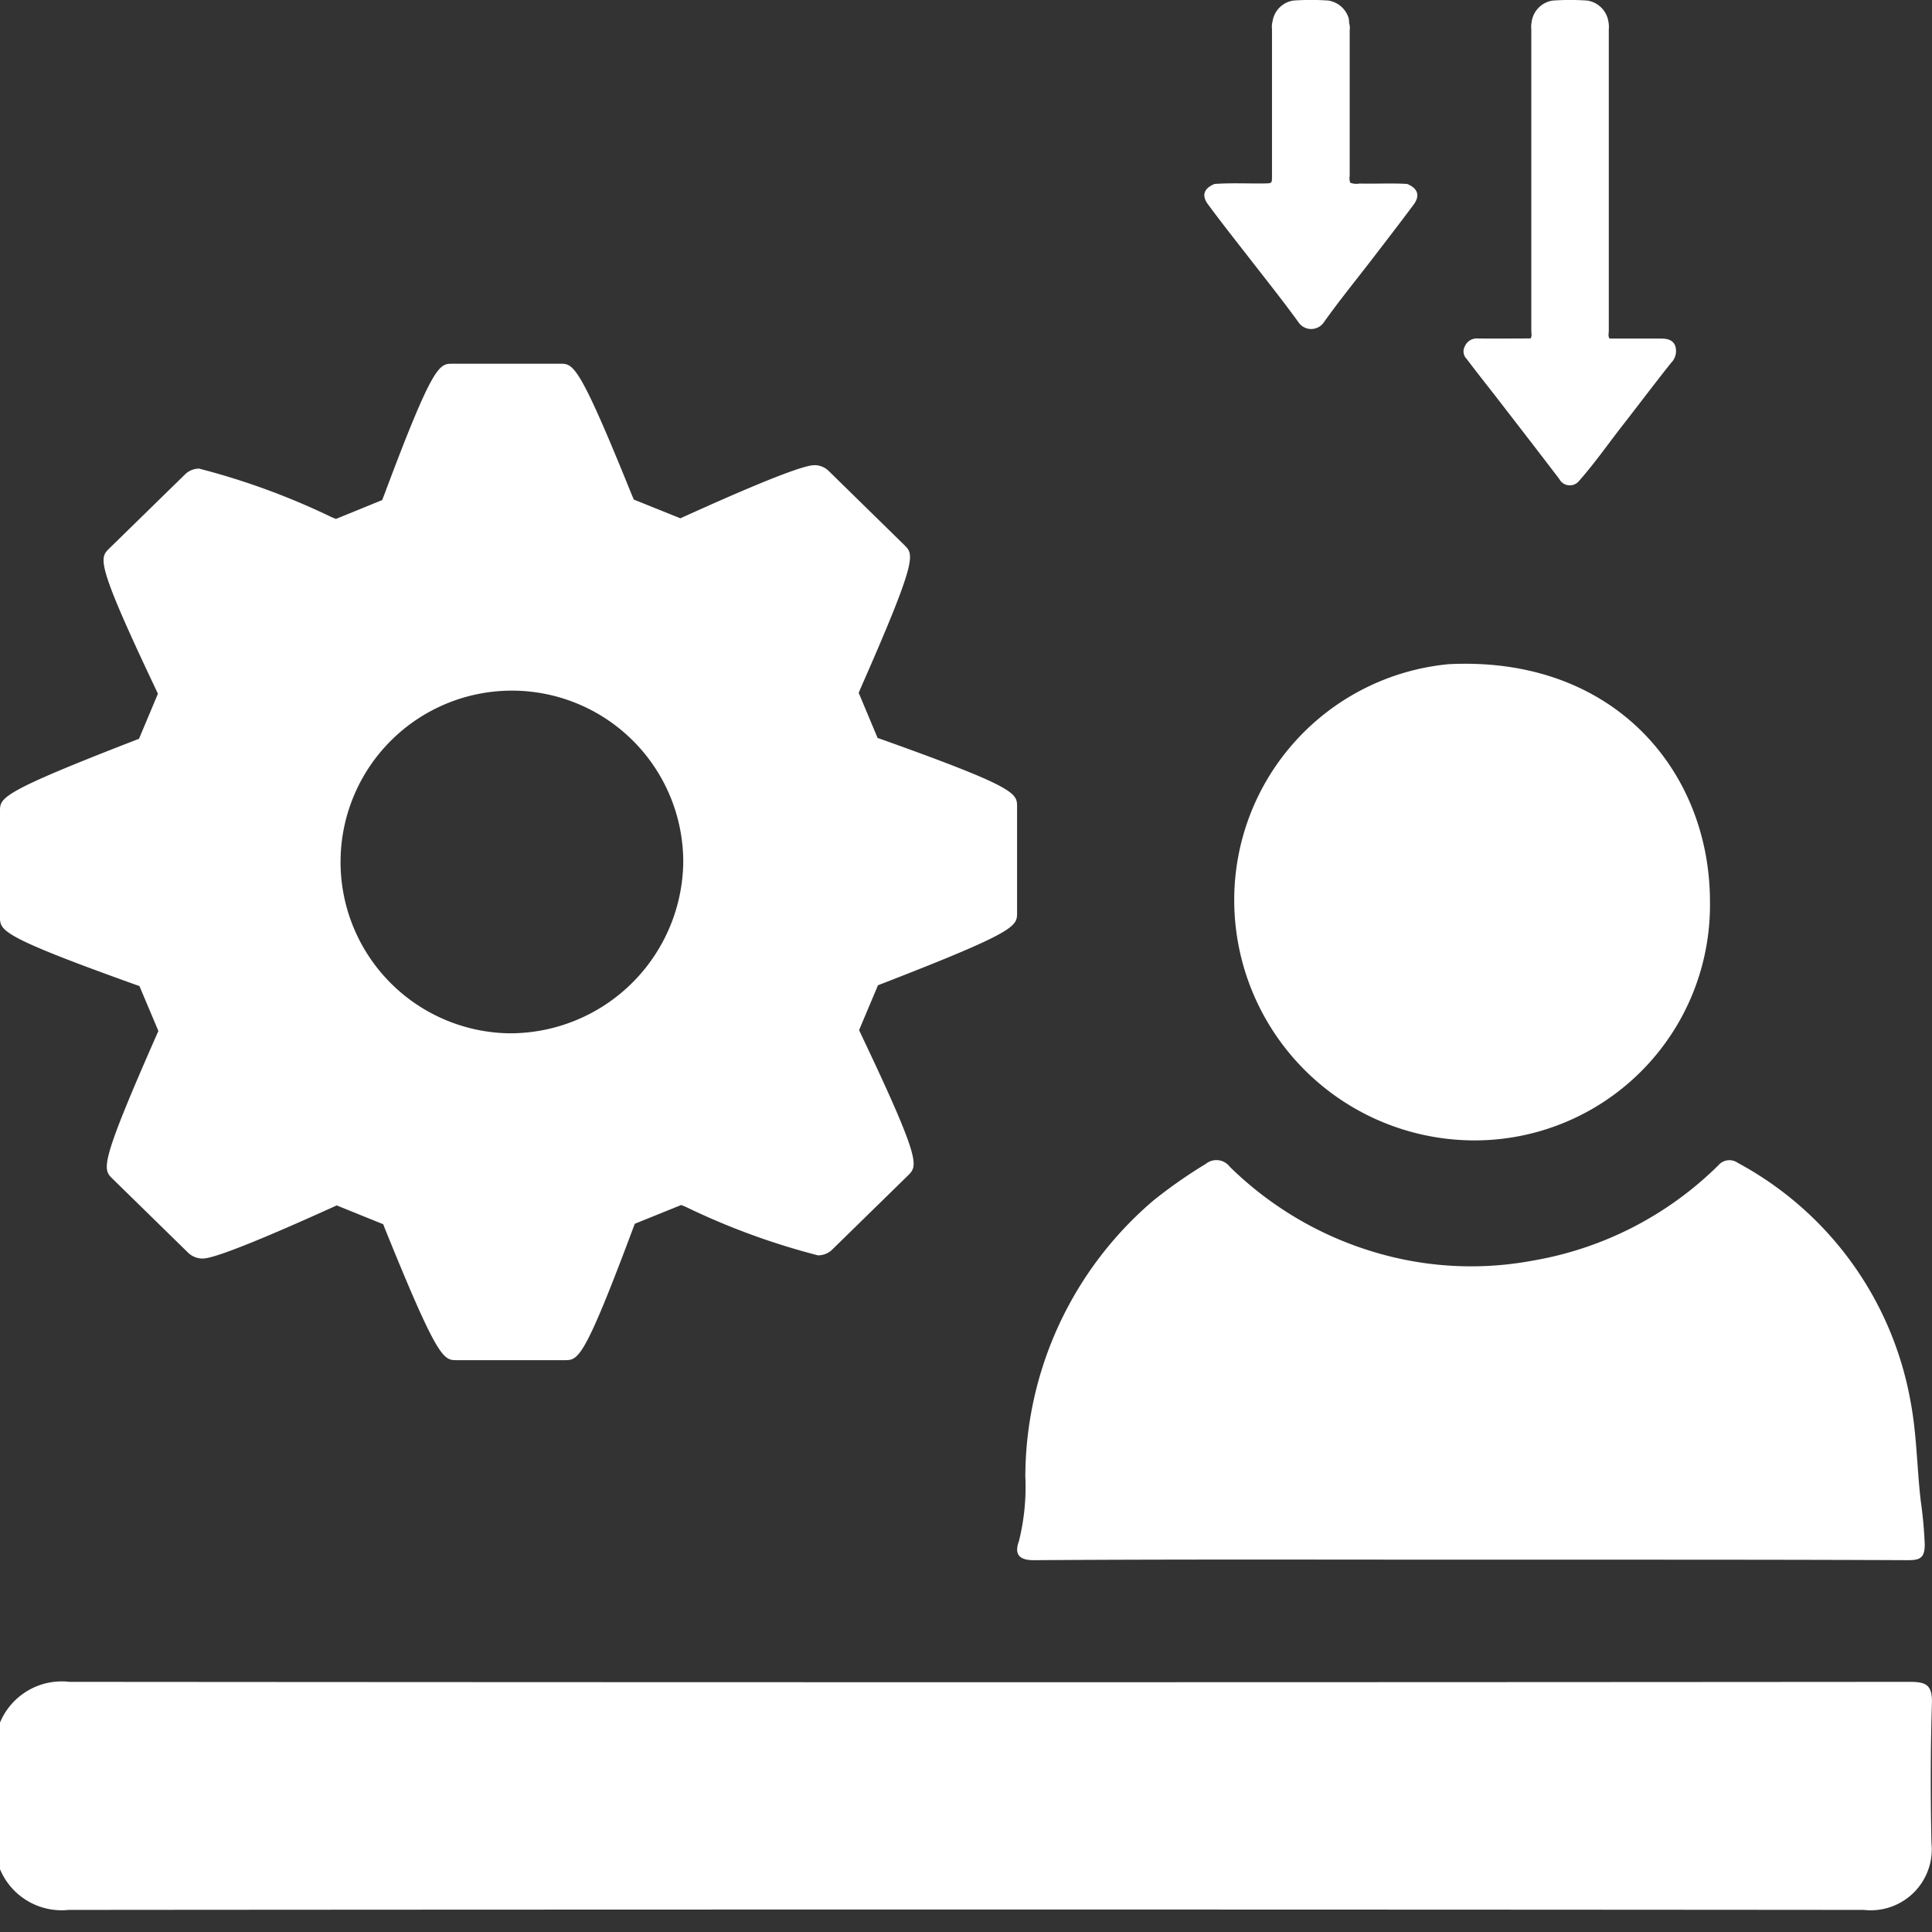
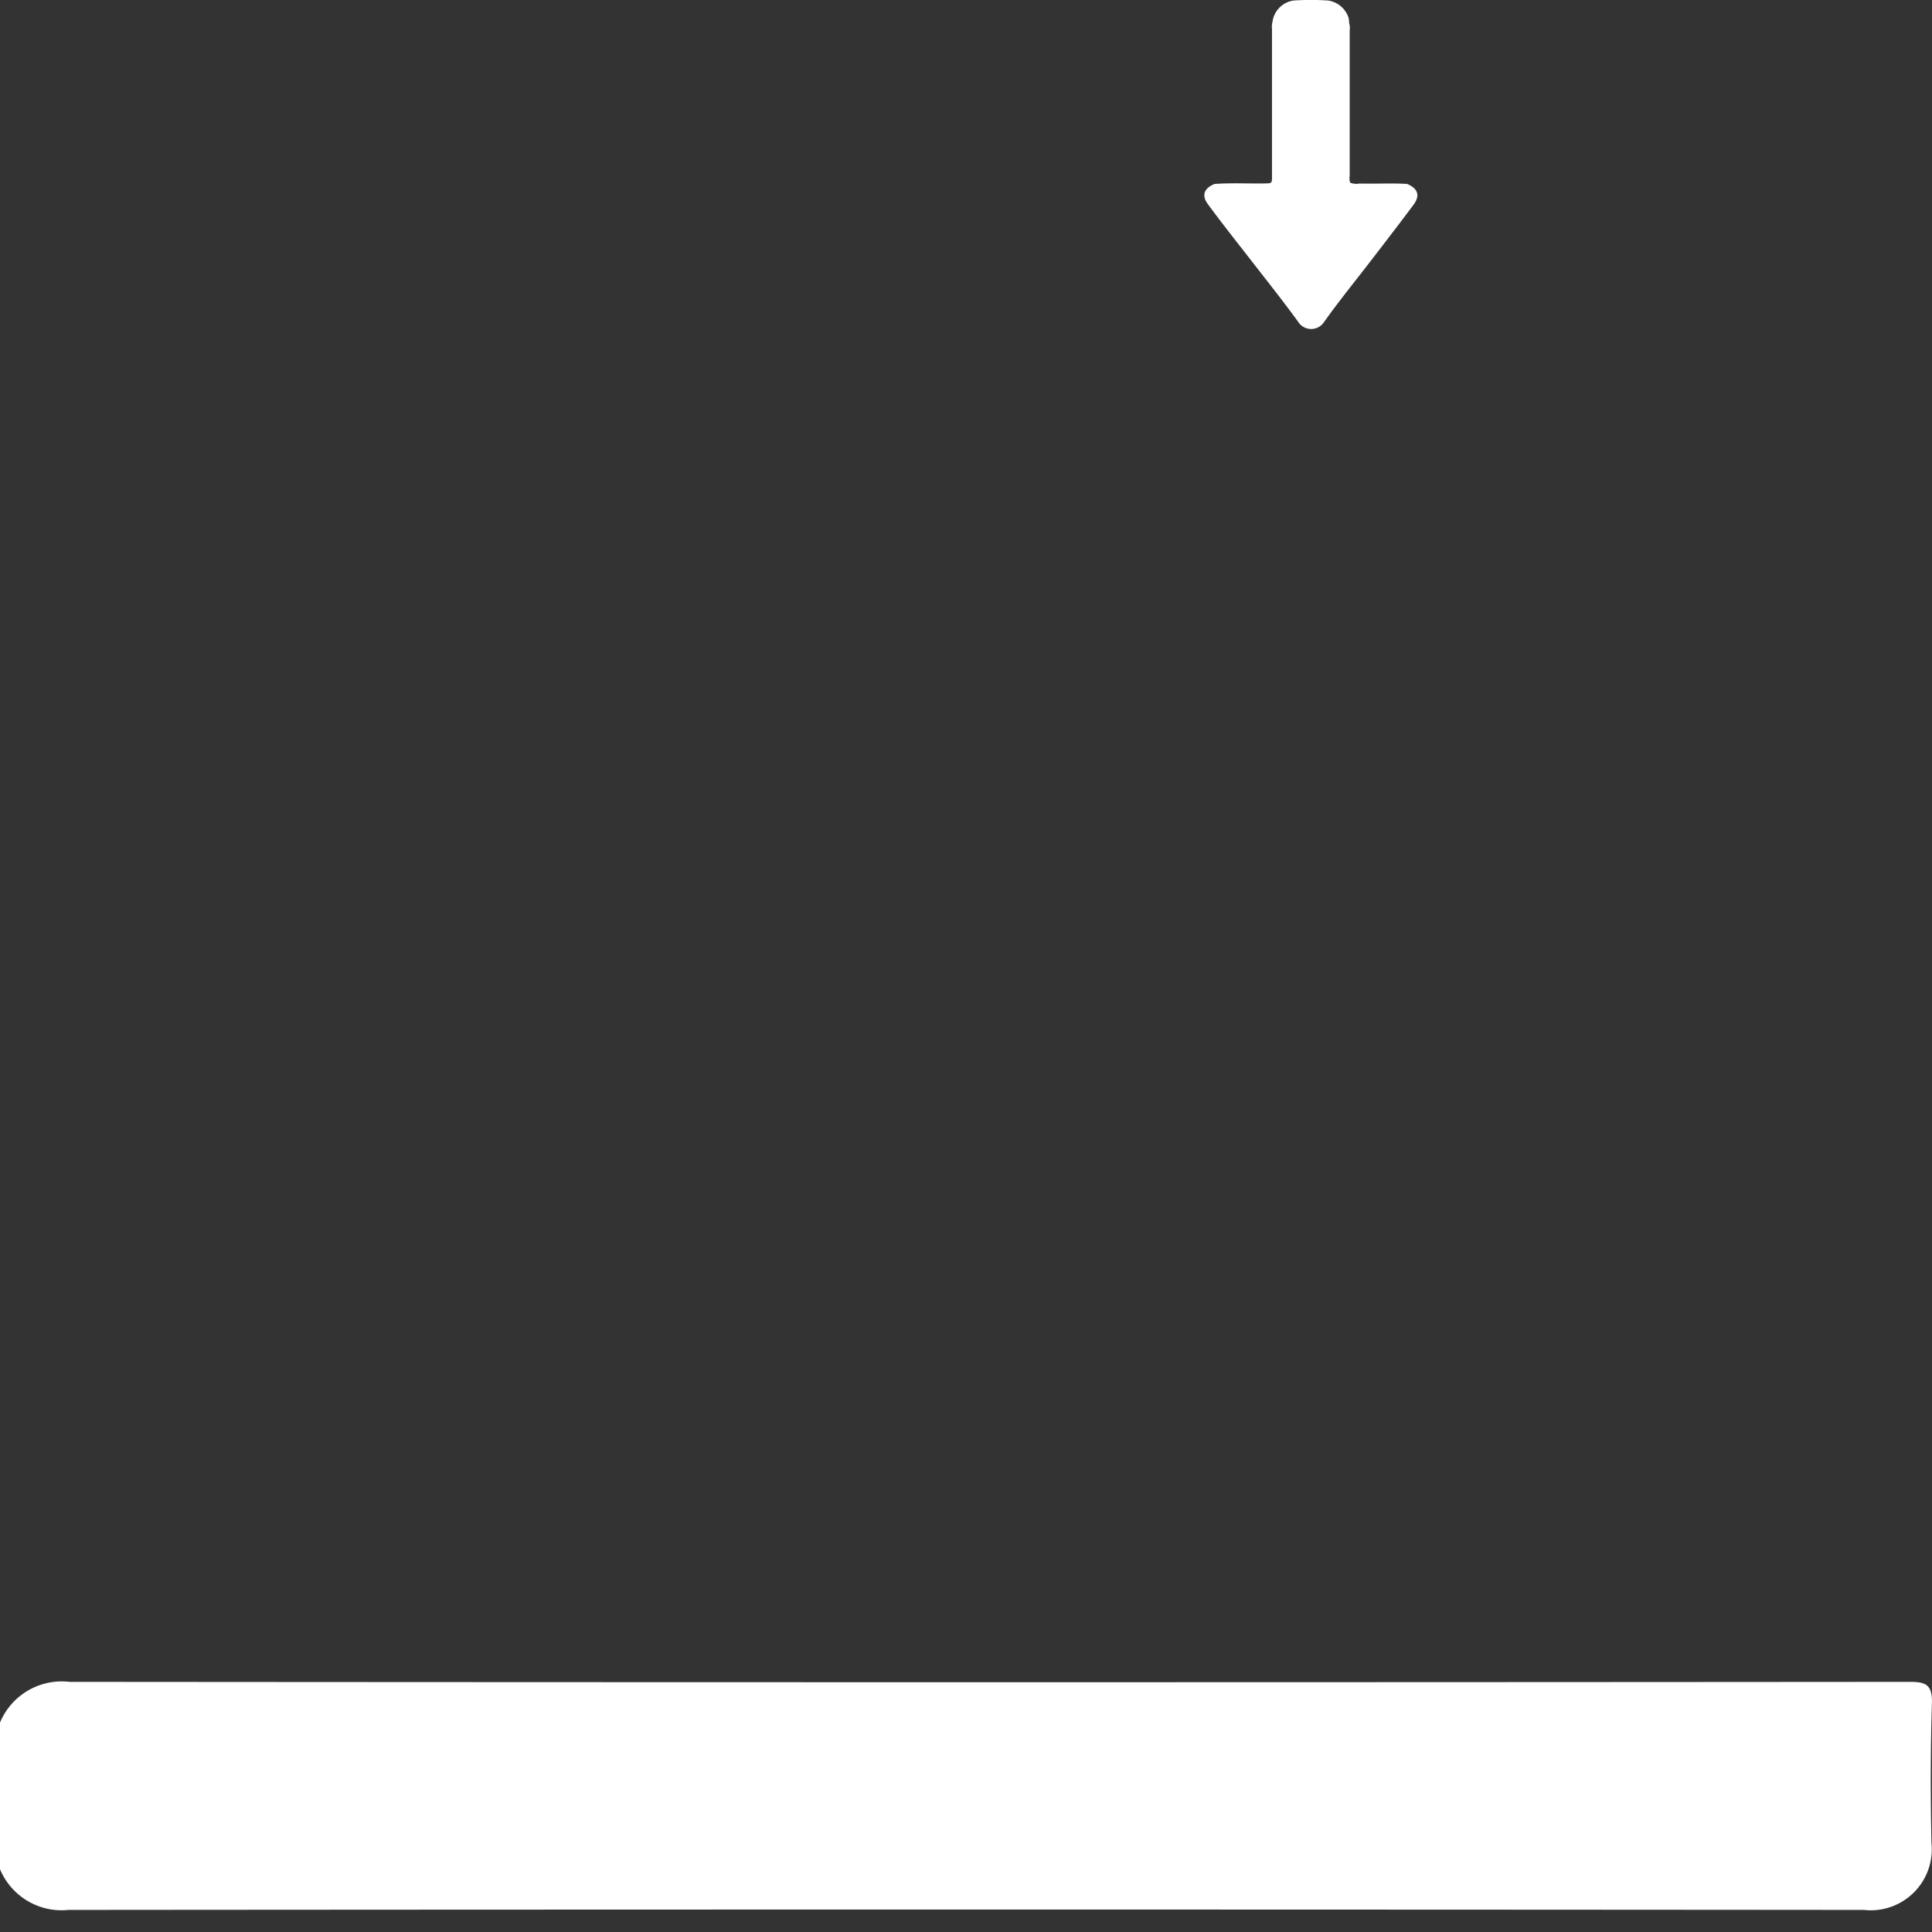
<svg xmlns="http://www.w3.org/2000/svg" id="ReduceOperationalCost" width="55" height="55" viewBox="0 0 55 55">
  <rect x="0" y="0" width="55" height="55" fill="#333333" stroke="none" />
-   <rect id="Rectangle_12625" data-name="Rectangle 12625" width="55" height="55" fill="none" />
  <g id="Group_41899" data-name="Group 41899" transform="translate(-13433.502 -3344.504)">
    <path id="Path_68738" data-name="Path 68738" d="M62.967,345q-26.193.021-52.386,0A1.905,1.905,0,0,0,8.6,346.159v4.174a1.9,1.9,0,0,0,1.953,1.159q25.547-.021,51.108,0a1.737,1.737,0,0,0,1.924-1.9c-.029-1.34-.029-2.681.014-4.021C63.6,345.084,63.427,345,62.967,345Z" transform="translate(13424.902 3047.383)" fill="#fff" />
-     <path id="Path_68743" data-name="Path 68743" d="M205.557,252.517c4.119-.028,8.237-.014,12.37-.014h3.448c3,0,6.017,0,9.019.014.349,0,.475-.07.475-.447a11.817,11.817,0,0,0-.112-1.229c-.112-.949-.112-1.9-.293-2.848a9.626,9.626,0,0,0-4.914-6.785.414.414,0,0,0-.558.07,9.869,9.869,0,0,1-5.263,2.708,9.572,9.572,0,0,1-4.174-.14,9.921,9.921,0,0,1-4.468-2.527.478.478,0,0,0-.684-.084,13.982,13.982,0,0,0-1.48,1.033,10.358,10.358,0,0,0-3.658,7.86,6.409,6.409,0,0,1-.181,1.843C204.943,252.35,205.083,252.531,205.557,252.517Z" transform="translate(13257.426 3136.402)" fill="#fff" />
-     <path id="Path_68744" data-name="Path 68744" d="M255.37,143.226a6.742,6.742,0,0,0-6.1,6.743,6.844,6.844,0,0,0,6.743,6.813,6.7,6.7,0,0,0,6.8-6.8C262.811,146.283,260.089,142.988,255.37,143.226Z" transform="translate(13219.368 3220.186)" fill="#fff" />
    <g id="Group_34953" data-name="Group 34953" transform="translate(13433.502 3354.859)">
      <g id="Group_29271" data-name="Group 29271" transform="translate(0 0)">
-         <path id="Path_68636" data-name="Path 68636" d="M25.121,14.463l-.138-.049-.538-1.284L24.5,13c1.63-3.7,1.517-3.806,1.247-4.074L23.577,6.8a.58.58,0,0,0-.379-.15c-.122,0-.493,0-3.7,1.454l-.129.058-1.325-.533L17.988,7.5c-1.51-3.738-1.664-3.738-2.04-3.738h-3.07c-.374,0-.545,0-1.945,3.745l-.053.136L9.563,8.18l-.126-.052A20.287,20.287,0,0,0,5.665,6.747a.583.583,0,0,0-.38.148L3.109,9.022c-.276.272-.39.386,1.324,4l.063.134-.539,1.283-.132.051C0,15.973,0,16.117,0,16.5V19.51c0,.386,0,.546,3.833,1.92l.137.048.539,1.279-.058.131c-1.63,3.7-1.526,3.8-1.249,4.074l2.17,2.123a.6.6,0,0,0,.383.15c.122,0,.491,0,3.7-1.453l.129-.06,1.325.536.052.133c1.511,3.737,1.666,3.737,2.042,3.737h3.071c.386,0,.545,0,1.946-3.747l.052-.136,1.32-.534.126.051a20.174,20.174,0,0,0,3.768,1.382A.583.583,0,0,0,23.671,29l2.179-2.131c.274-.274.388-.386-1.33-4l-.064-.136.538-1.277.128-.05c3.832-1.486,3.832-1.631,3.832-2.017V16.378C28.955,15.991,28.955,15.832,25.121,14.463Zm-10.644,8.36a4.878,4.878,0,1,1,4.974-4.878A4.934,4.934,0,0,1,14.477,22.823Z" transform="translate(0 -3.762)" fill="#fff" />
-       </g>
+         </g>
    </g>
-     <path id="Path_68796" data-name="Path 68796" d="M199.627,40.988c-.475,0-.95,0-1.425,0-.049-.067-.022-.146-.022-.217V32.19a.755.755,0,0,0-.011-.224.718.718,0,0,0-.6-.6,7.2,7.2,0,0,0-.984,0,.71.71,0,0,0-.6.6.754.754,0,0,0-.011.224v8.578c0,.071.026.15-.022.217-.5,0-1.014.007-1.518,0a.369.369,0,0,0-.352.224.3.3,0,0,0,.052.359c.262.348.531.688.8,1.032.613.793,1.227,1.586,1.836,2.386a.339.339,0,0,0,.568.049c.456-.516.849-1.084,1.275-1.627.449-.576.886-1.159,1.343-1.731a.474.474,0,0,0,.108-.5C199.979,41,199.8,40.988,199.627,40.988Z" transform="translate(13281.121 3313.154)" fill="#fff" />
    <path id="Path_68797" data-name="Path 68797" d="M37.455,36.635c-.453-.026-.905,0-1.358-.011a.455.455,0,0,1-.254-.022l-.007,0a.41.41,0,0,1-.015-.2V32.26a.459.459,0,0,0-.015-.2.963.963,0,0,0-.015-.146.721.721,0,0,0-.583-.5,7.2,7.2,0,0,0-.984,0,.706.706,0,0,0-.6.6.542.542,0,0,0-.015.206v4.188c0,.213,0,.209-.213.213-.475.007-.95-.019-1.421.015-.3.12-.378.322-.191.576.355.482.729.957,1.1,1.432.494.639,1,1.268,1.474,1.922a.437.437,0,0,0,.733,0c.423-.595.886-1.163,1.332-1.743.408-.531.819-1.062,1.219-1.6C37.832,36.964,37.761,36.762,37.455,36.635Z" transform="translate(13436.104 3313.105)" fill="#fff" />
  </g>
</svg>